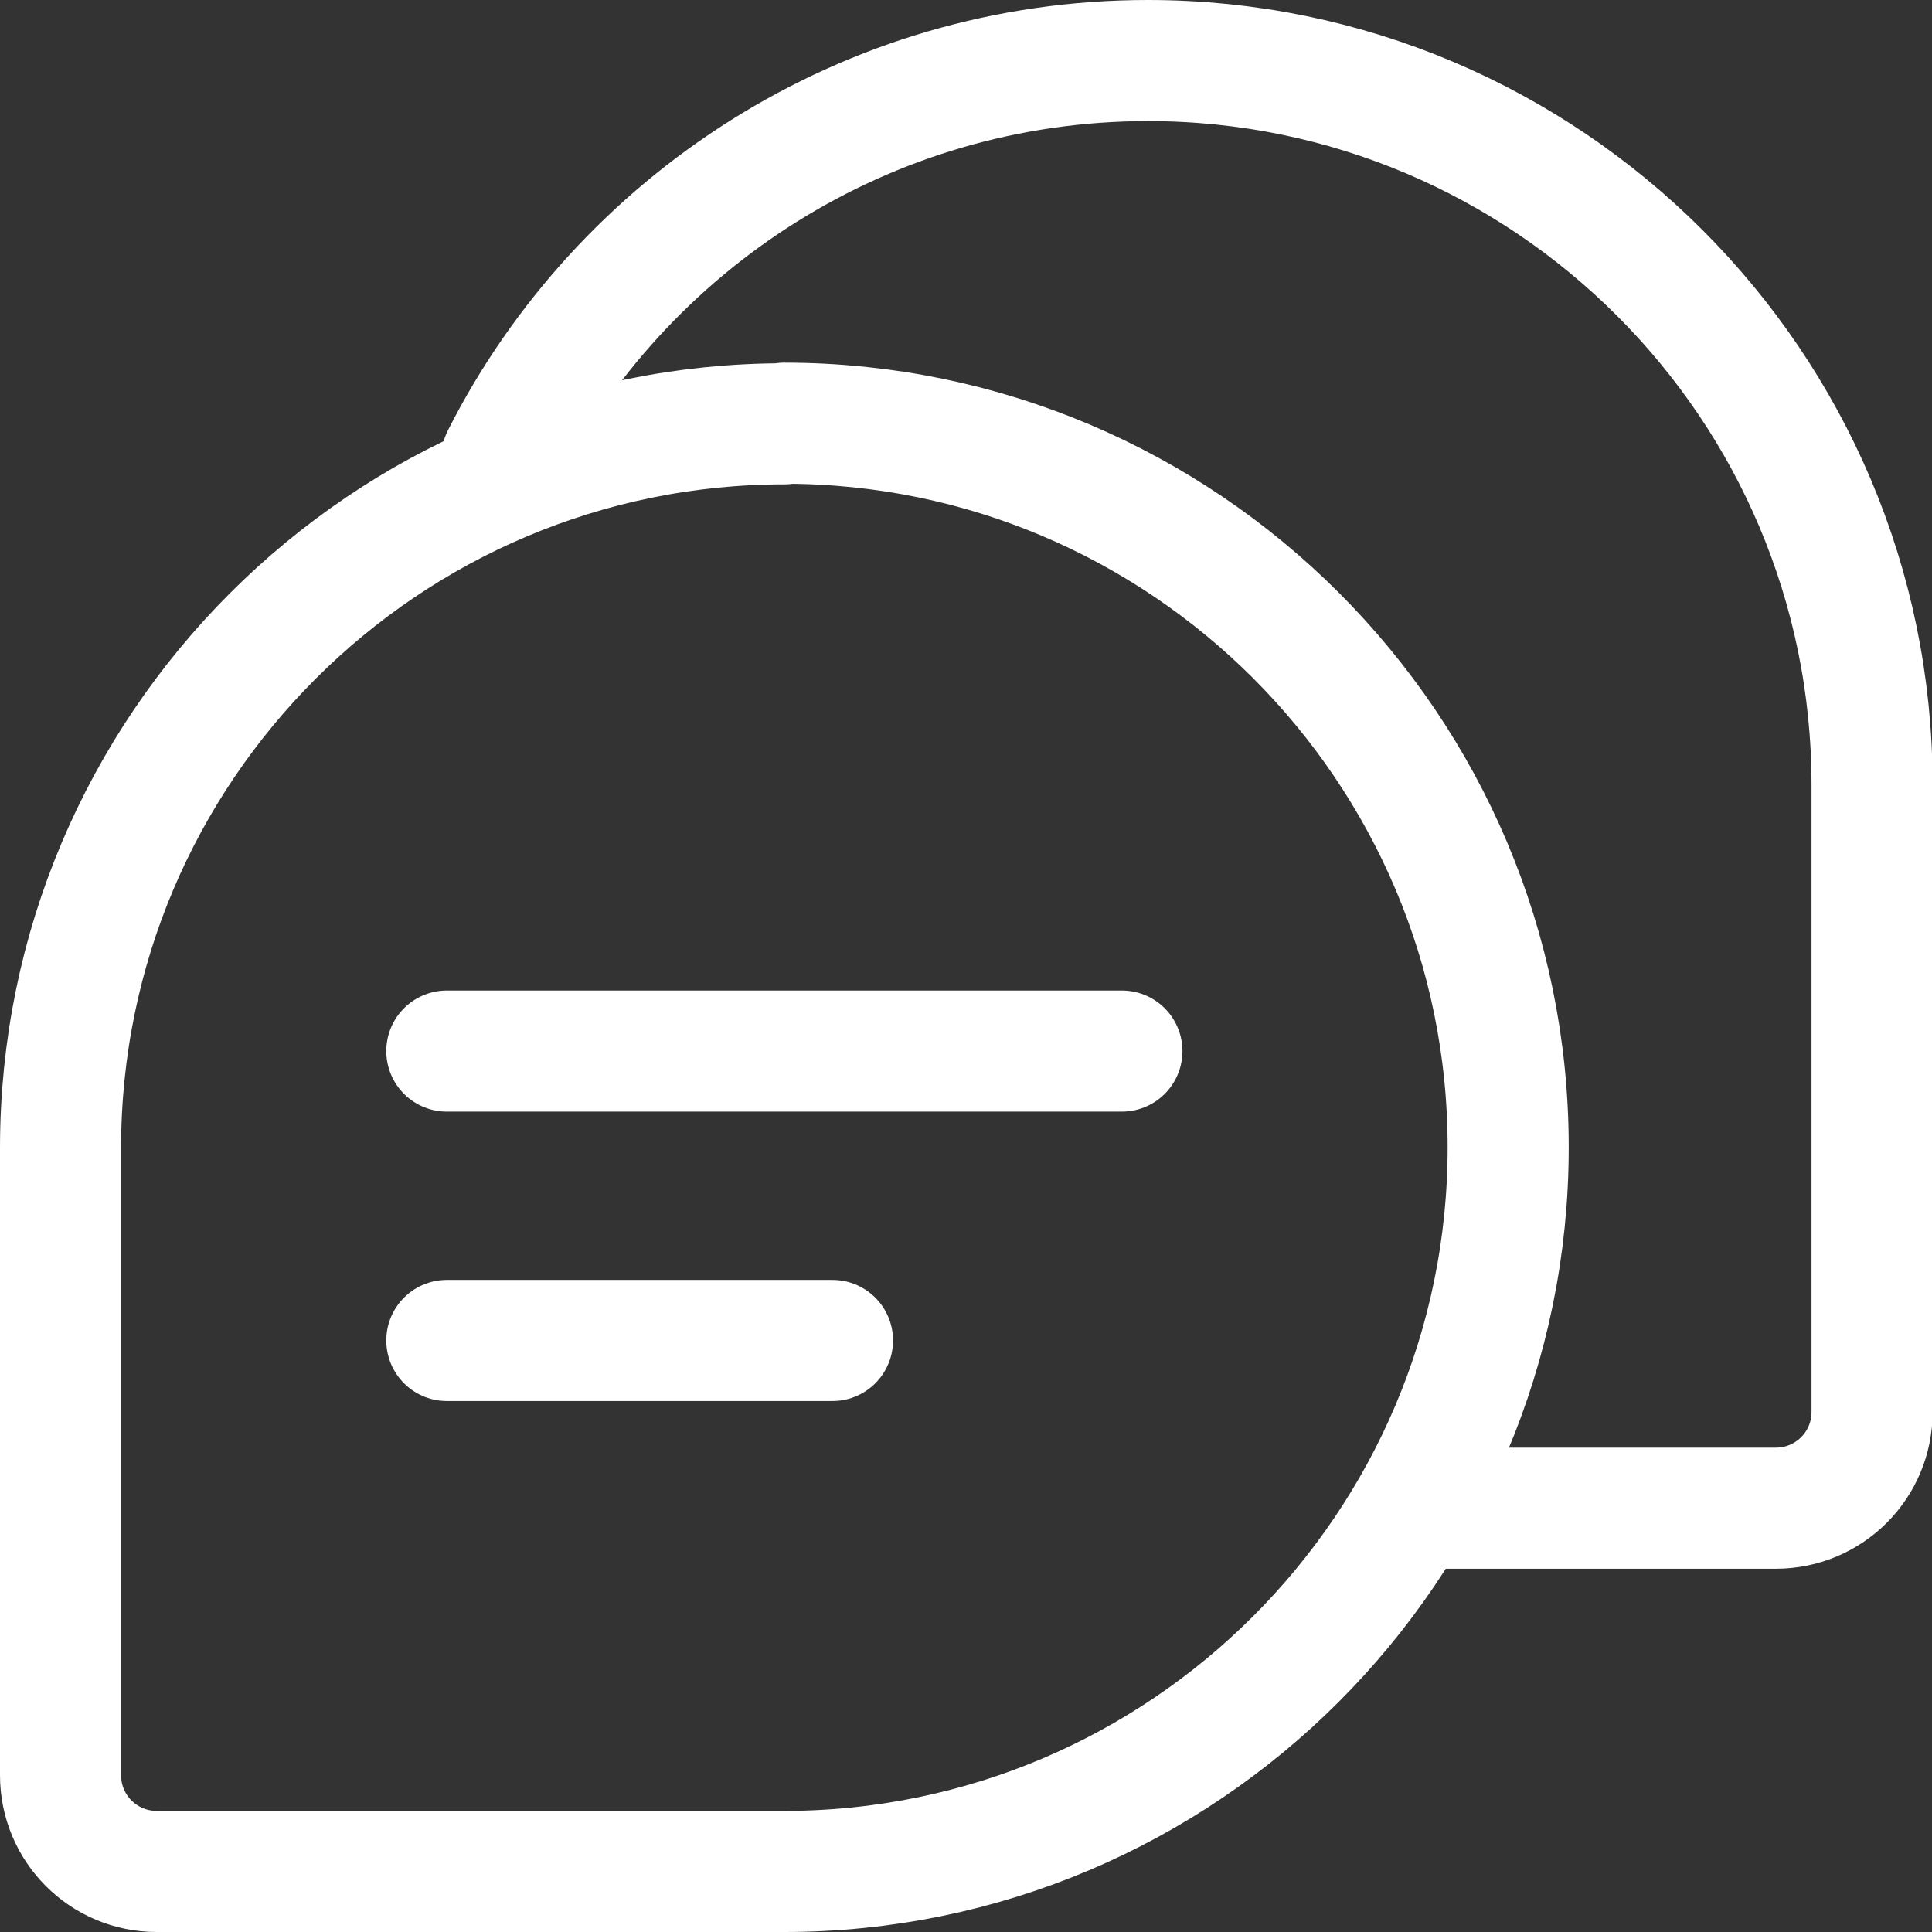
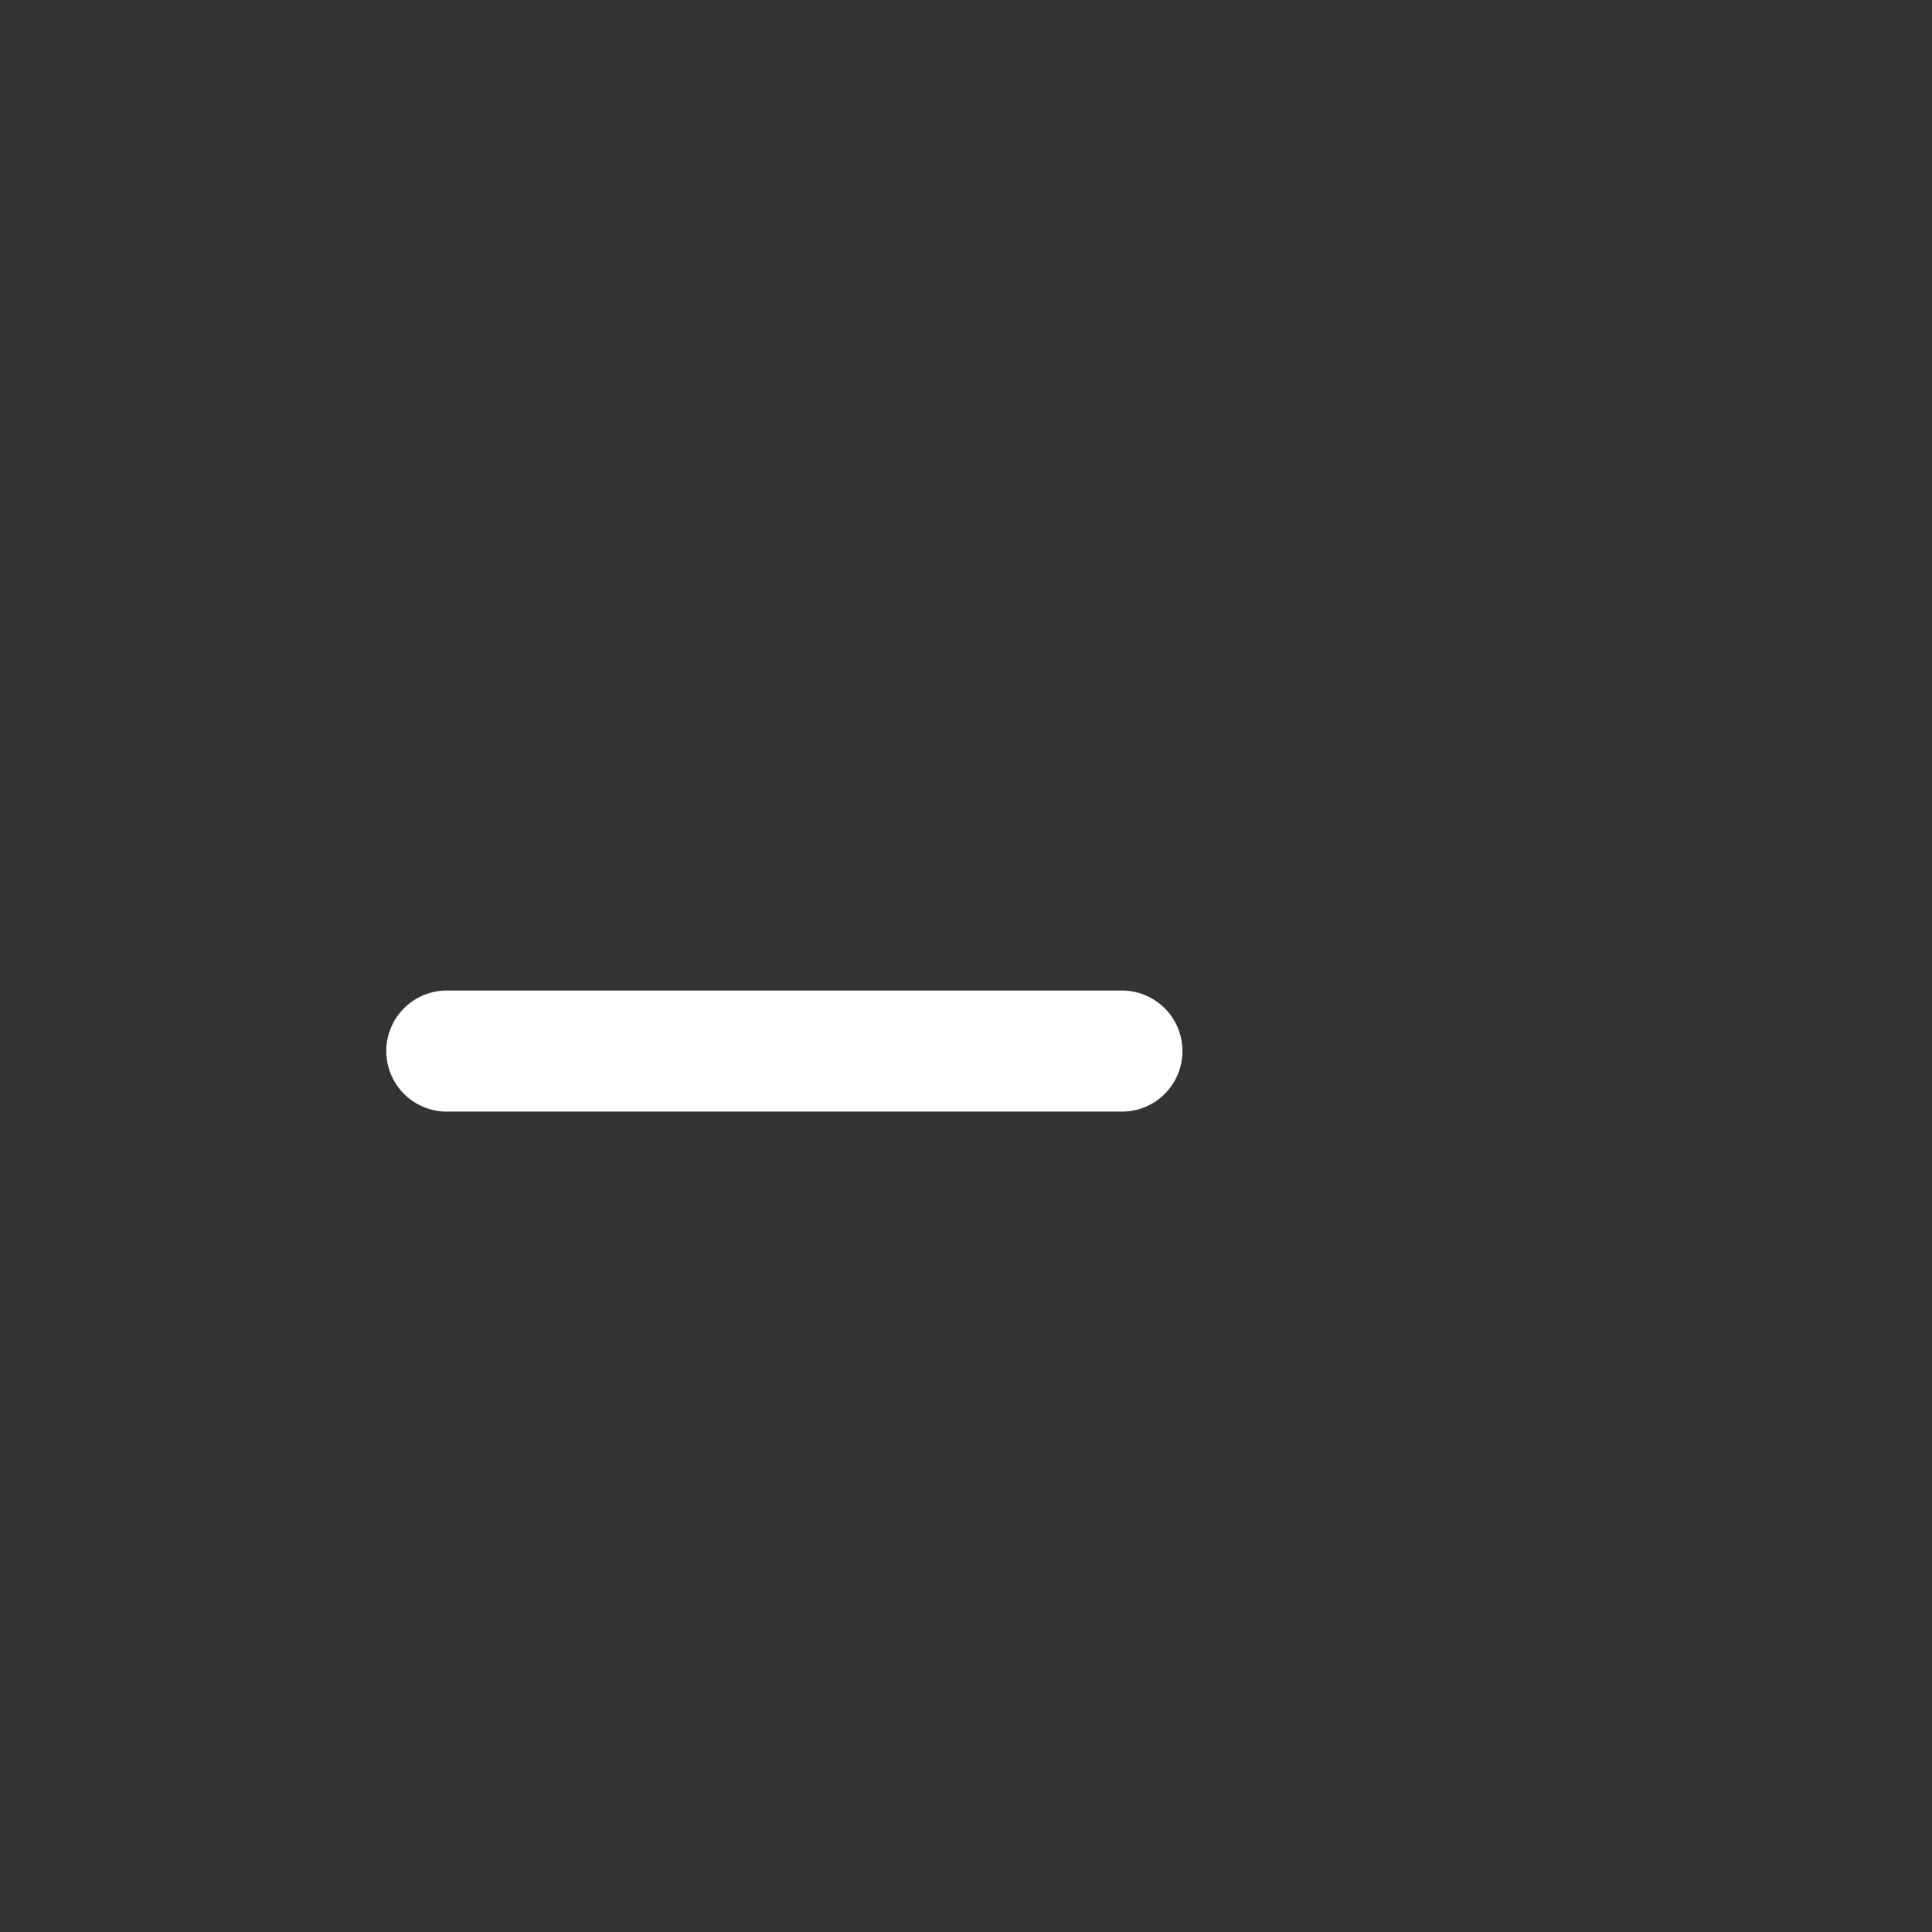
<svg xmlns="http://www.w3.org/2000/svg" id="_레이어_2" data-name="레이어 2" viewBox="0 0 31.91 31.91">
  <rect x="0" y="0" width="31.91" height="31.91" fill="#333333" stroke="none" />
  <defs>
    <style>
      .cls-1 {
        fill: none;
        stroke: #fff;
        stroke-linecap: round;
        stroke-linejoin: round;
        stroke-width: 2px;
      }
    </style>
  </defs>
  <g id="icon__" data-name="icon_ㅁ">
    <line class="cls-1" x1="7.38" y1="17.36" x2="18.53" y2="17.36" />
-     <line class="cls-1" x1="7.38" y1="22.14" x2="13.75" y2="22.14" />
-     <path class="cls-1" d="M12.96,7C6.36,7,1,12.36,1,18.96c0,.03,0,.07,0,.1v10.26c0,.88.71,1.59,1.59,1.59h10.36c6.59,0,11.96-5.36,11.96-11.96s-5.36-11.96-11.96-11.96Z" />
-     <path class="cls-1" d="M8.29,7.56c1.97-3.89,6.02-6.56,10.67-6.56,6.59,0,11.96,5.36,11.96,11.96,0,.03,0,.07,0,.1v10.26c0,.88-.71,1.59-1.59,1.59h-5.74" />
  </g>
</svg>